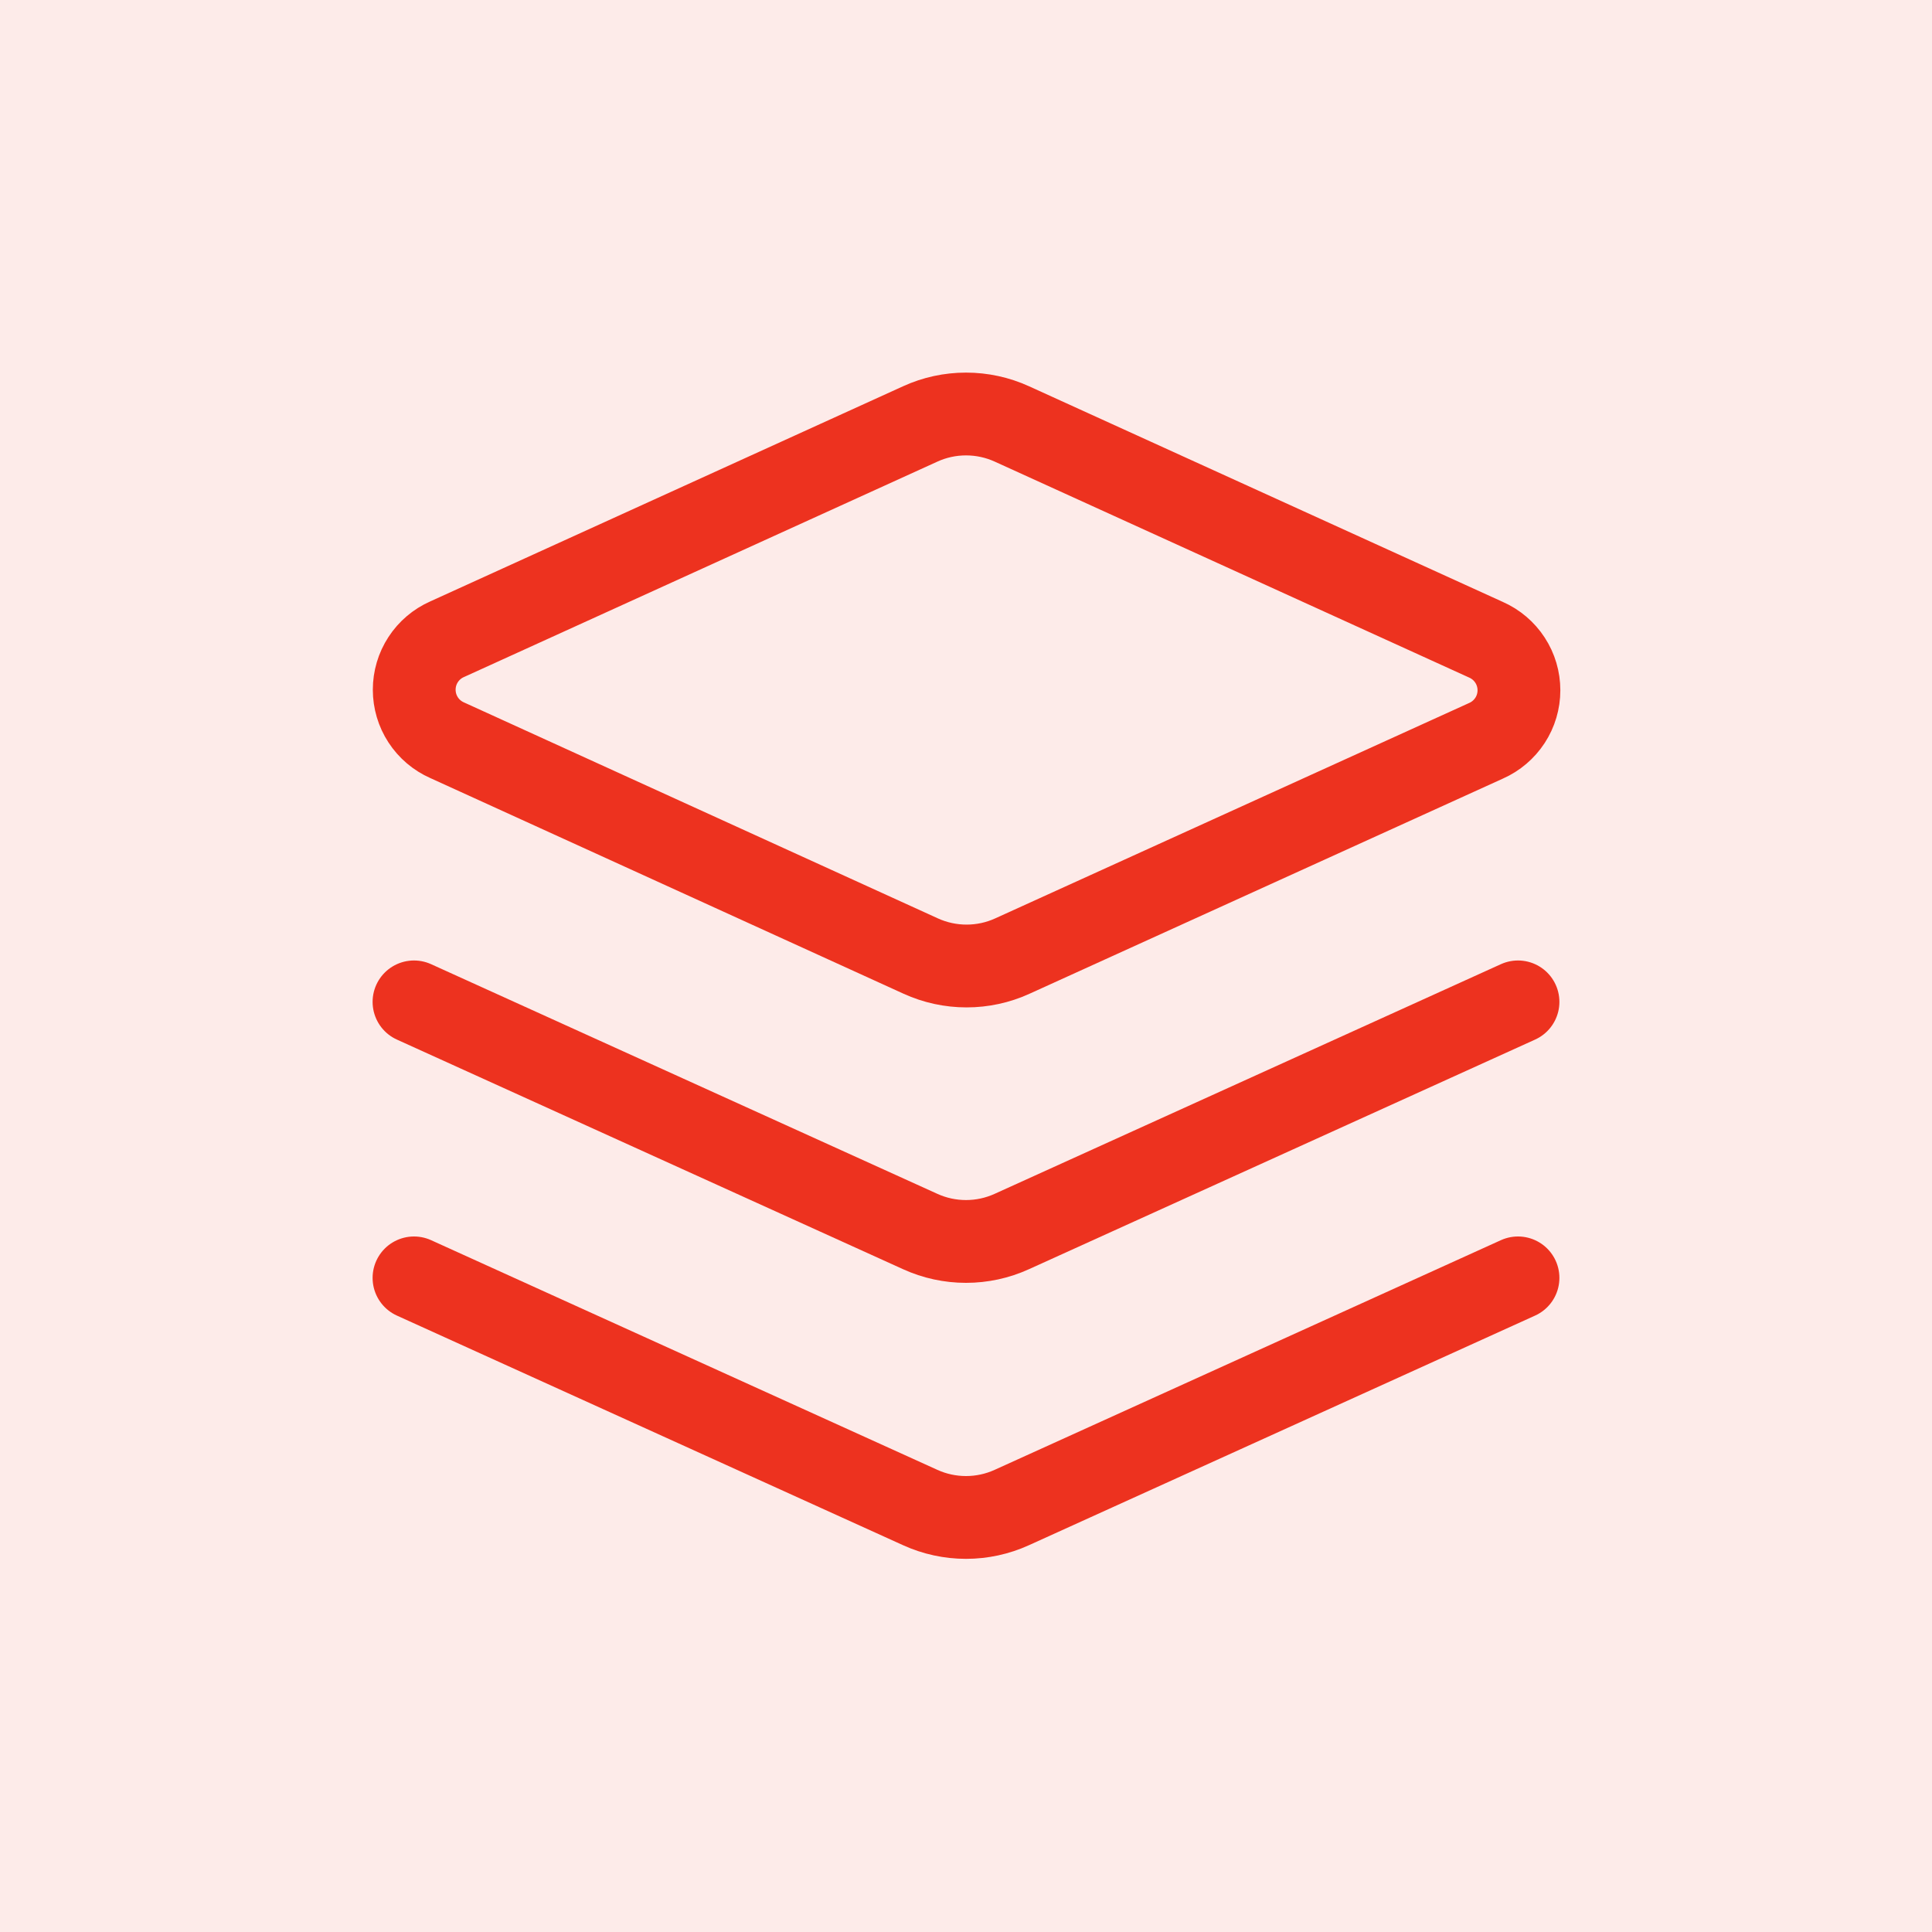
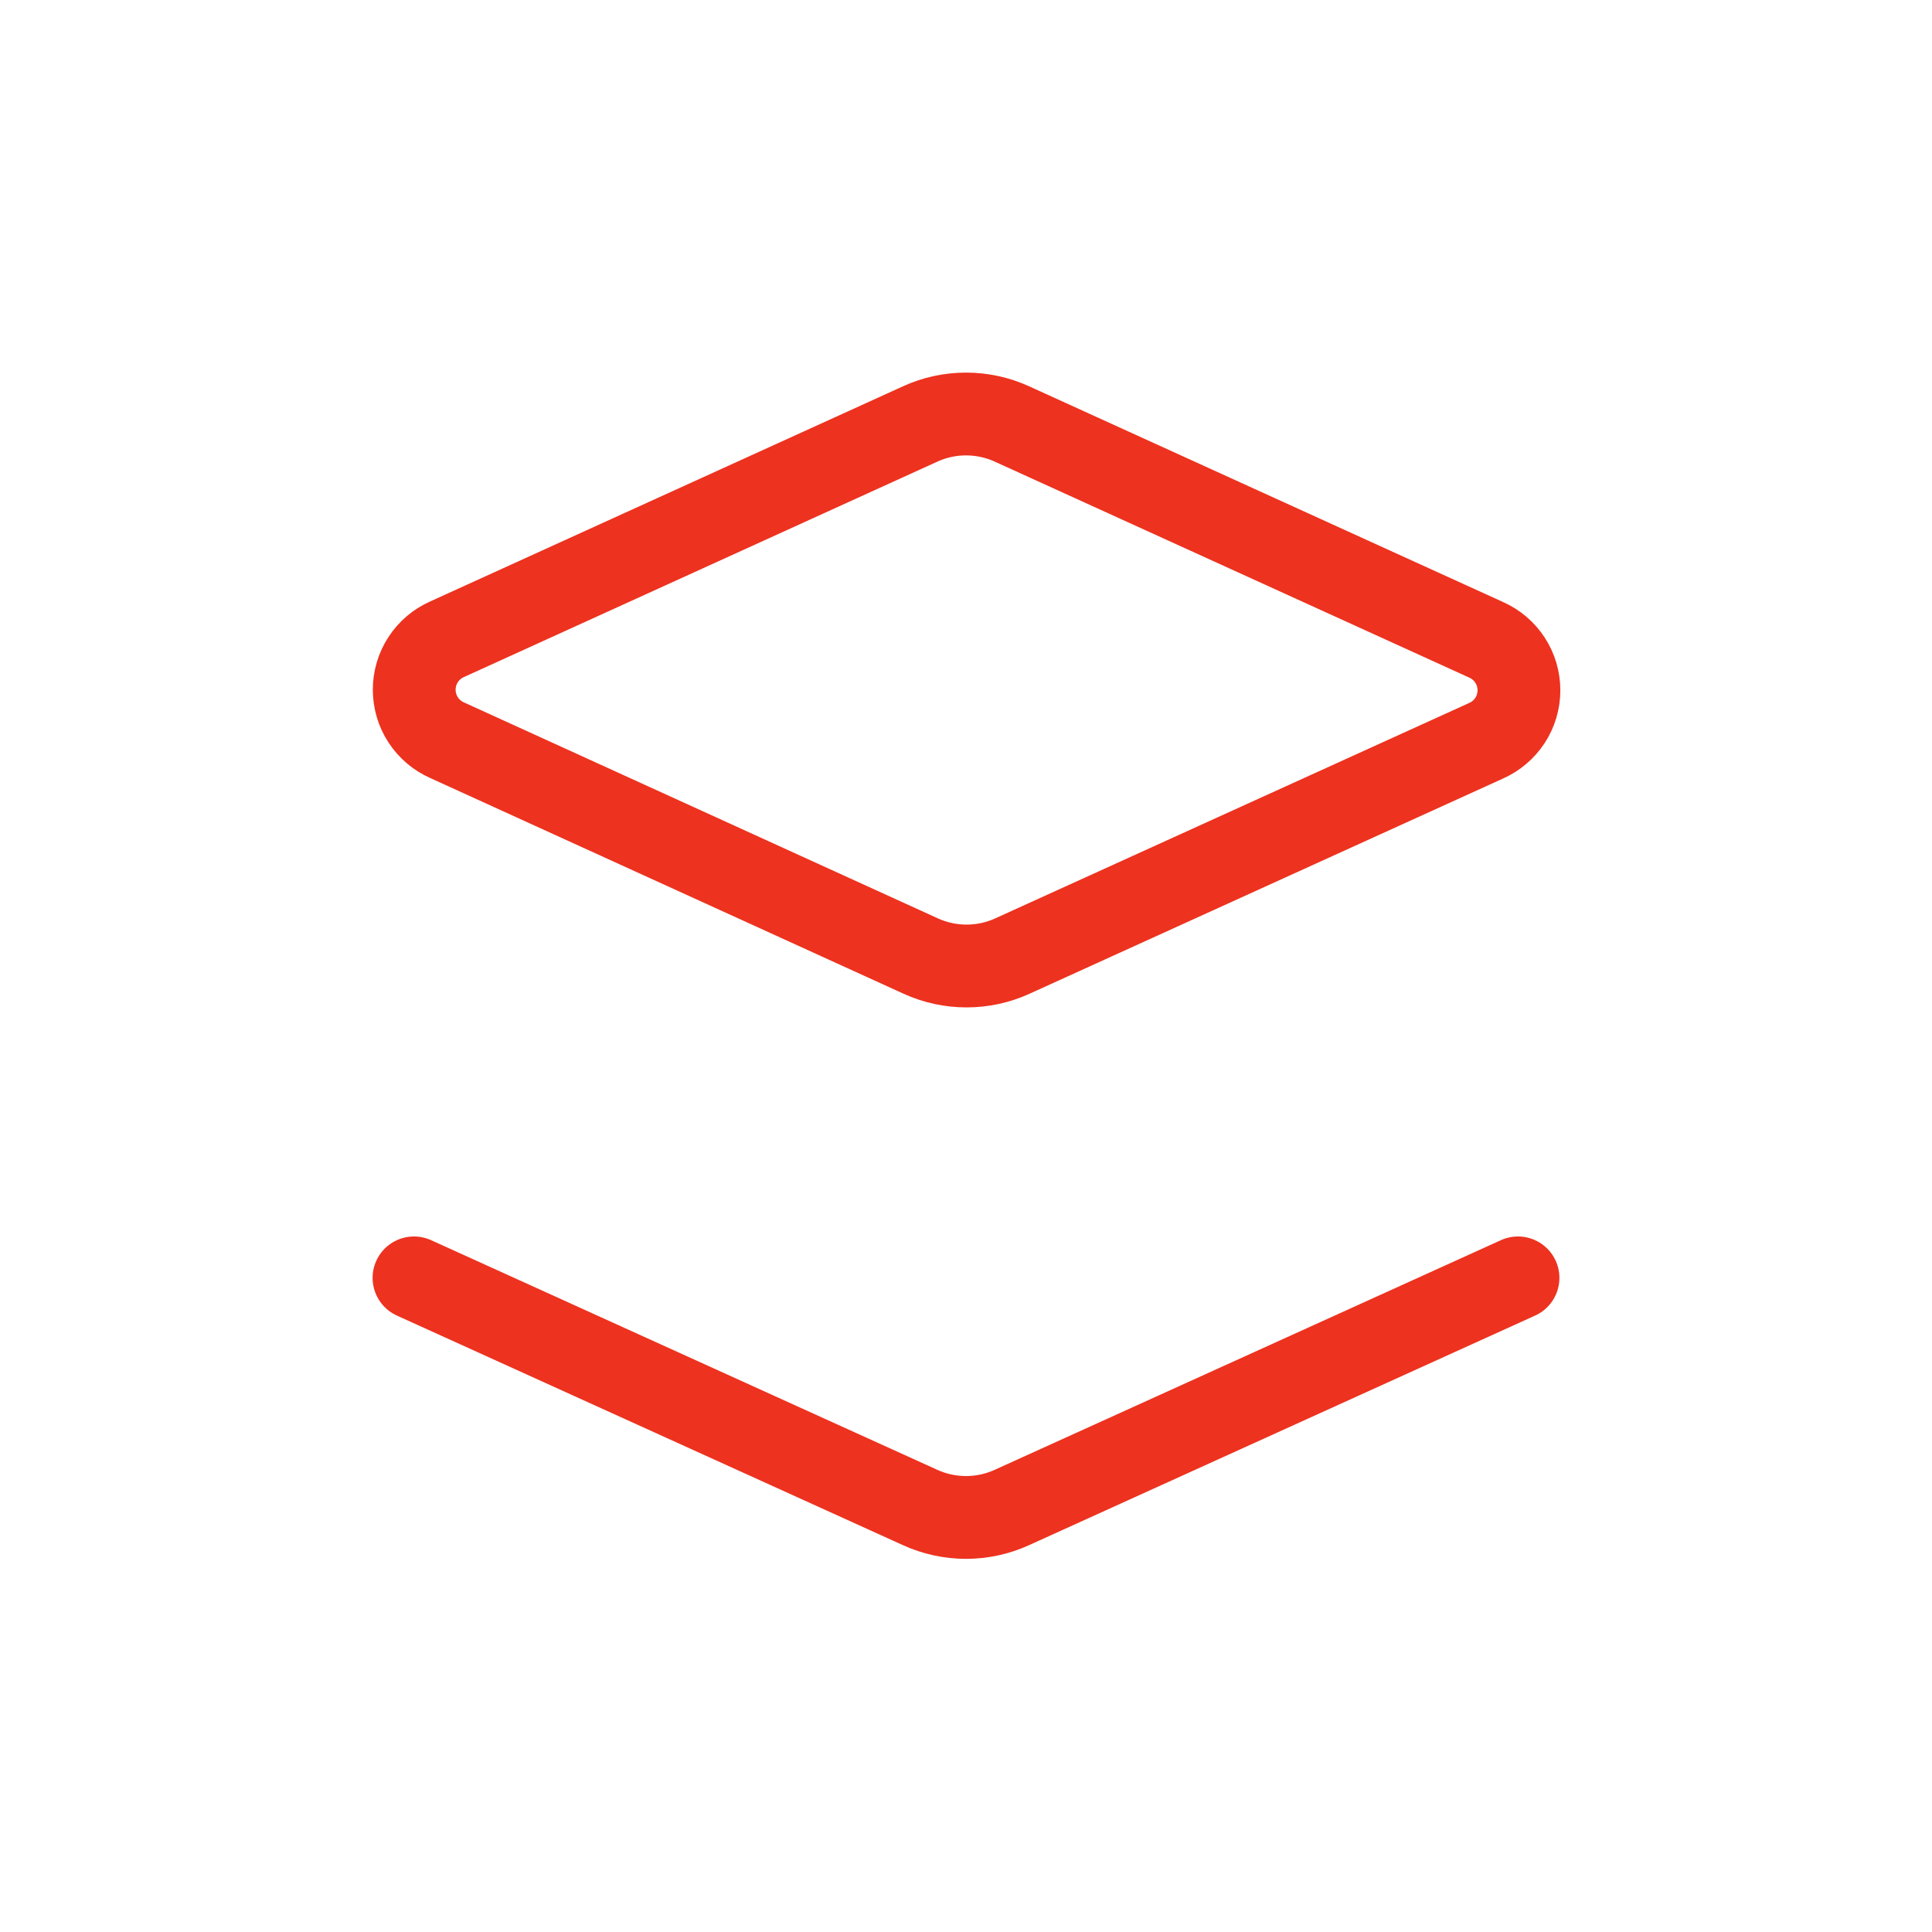
<svg xmlns="http://www.w3.org/2000/svg" width="35" height="35" viewBox="0 0 35 35" fill="none">
-   <rect width="35" height="35" fill="#FDEBE9" />
  <path d="M18.331 7.68C18.07 7.561 17.787 7.5 17.5 7.5C17.214 7.5 16.931 7.561 16.671 7.68L8.1 11.58C7.923 11.658 7.772 11.786 7.666 11.949C7.56 12.111 7.504 12.301 7.504 12.495C7.504 12.689 7.56 12.879 7.666 13.041C7.772 13.204 7.923 13.332 8.1 13.41L16.68 17.32C16.941 17.439 17.224 17.5 17.511 17.5C17.797 17.5 18.08 17.439 18.34 17.32L26.921 13.42C27.098 13.342 27.249 13.213 27.355 13.051C27.461 12.889 27.517 12.699 27.517 12.505C27.517 12.311 27.461 12.121 27.355 11.959C27.249 11.796 27.098 11.668 26.921 11.59L18.331 7.68Z" stroke="#ED321F" stroke-width="1.5" stroke-linecap="round" stroke-linejoin="round" />
  <path d="M27.5 23.15L18.33 27.31C18.069 27.429 17.786 27.49 17.5 27.49C17.214 27.49 16.931 27.429 16.67 27.31L7.5 23.15" stroke="#ED321F" stroke-width="1.5" stroke-linecap="round" stroke-linejoin="round" />
-   <path d="M27.5 18.15L18.33 22.31C18.069 22.429 17.786 22.49 17.5 22.49C17.214 22.49 16.931 22.429 16.67 22.31L7.5 18.15" stroke="#ED321F" stroke-width="1.5" stroke-linecap="round" stroke-linejoin="round" />
</svg>